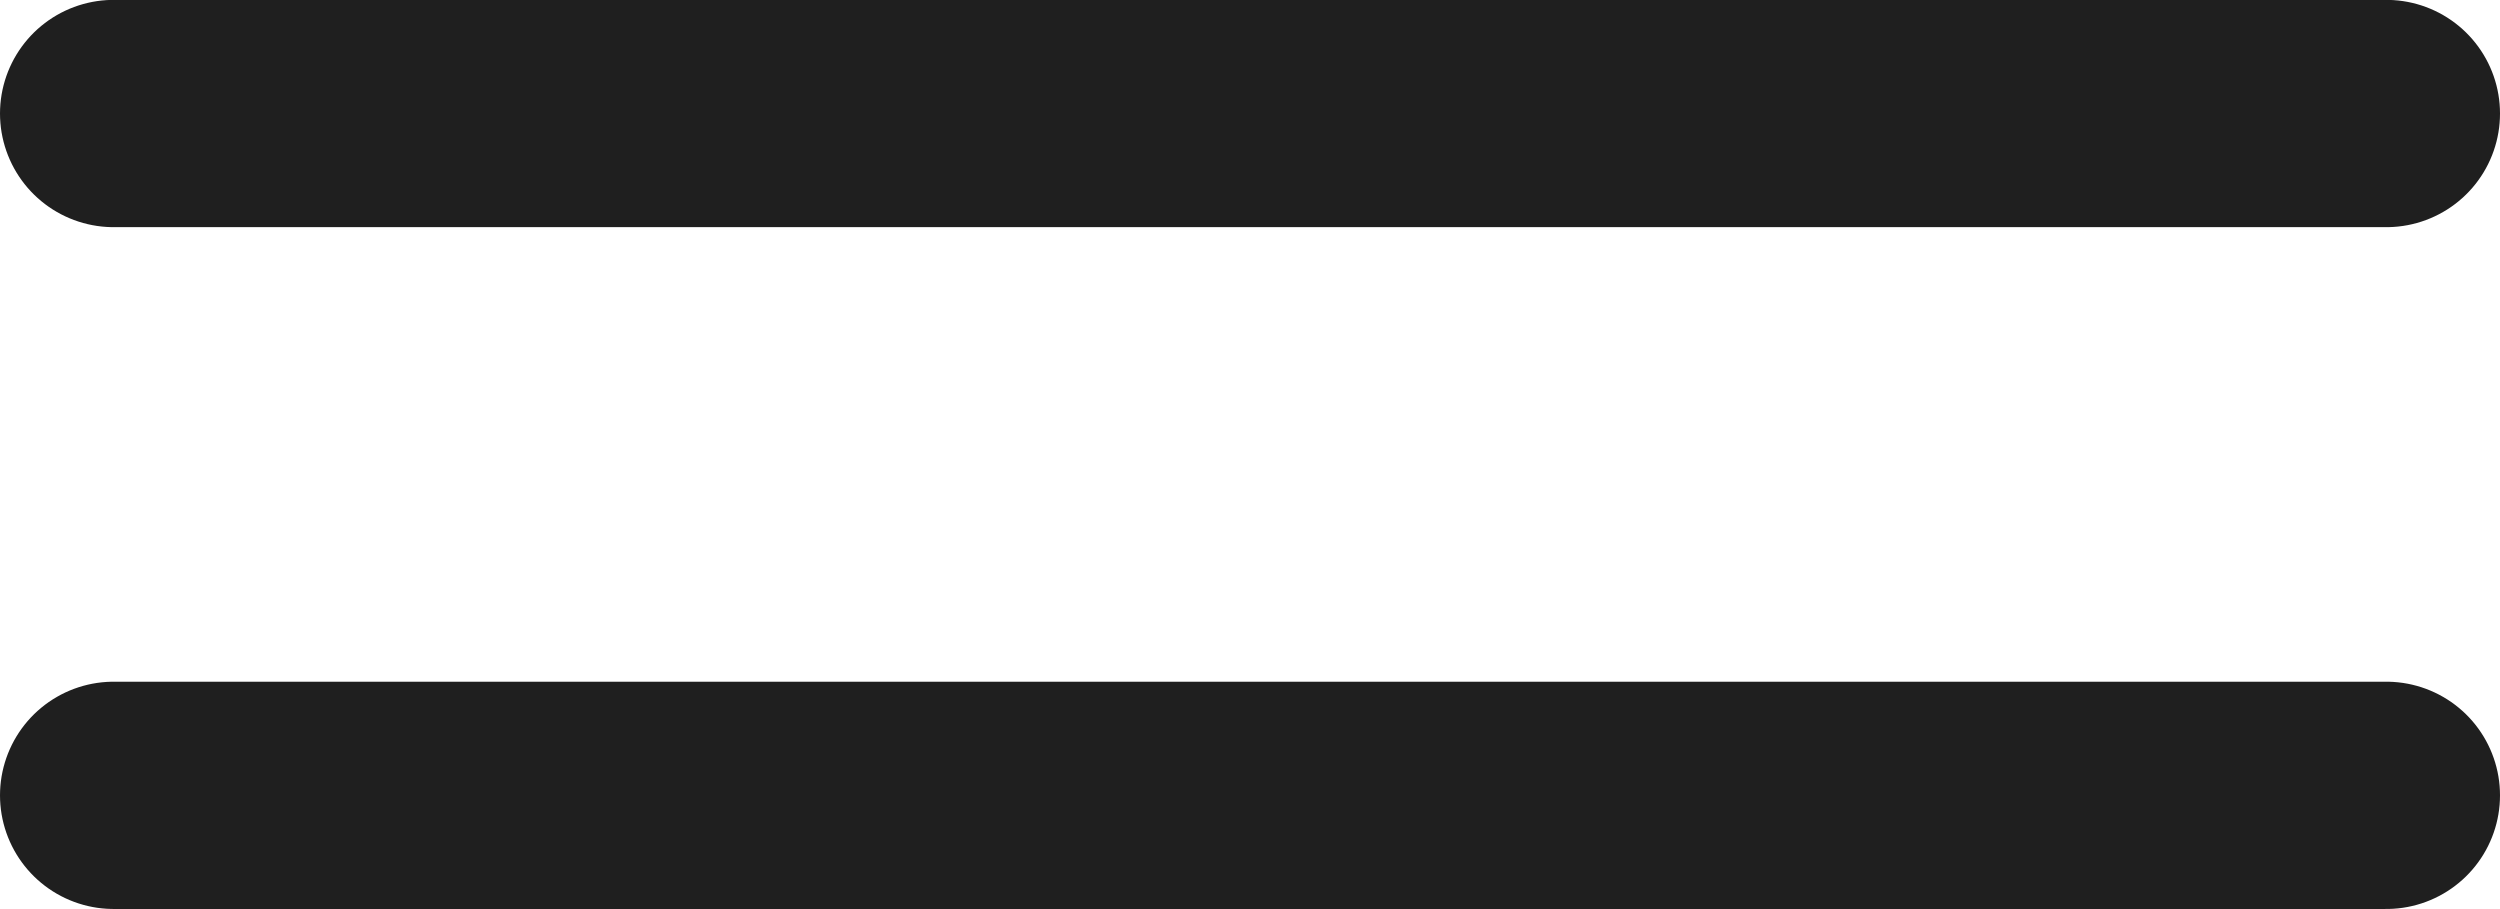
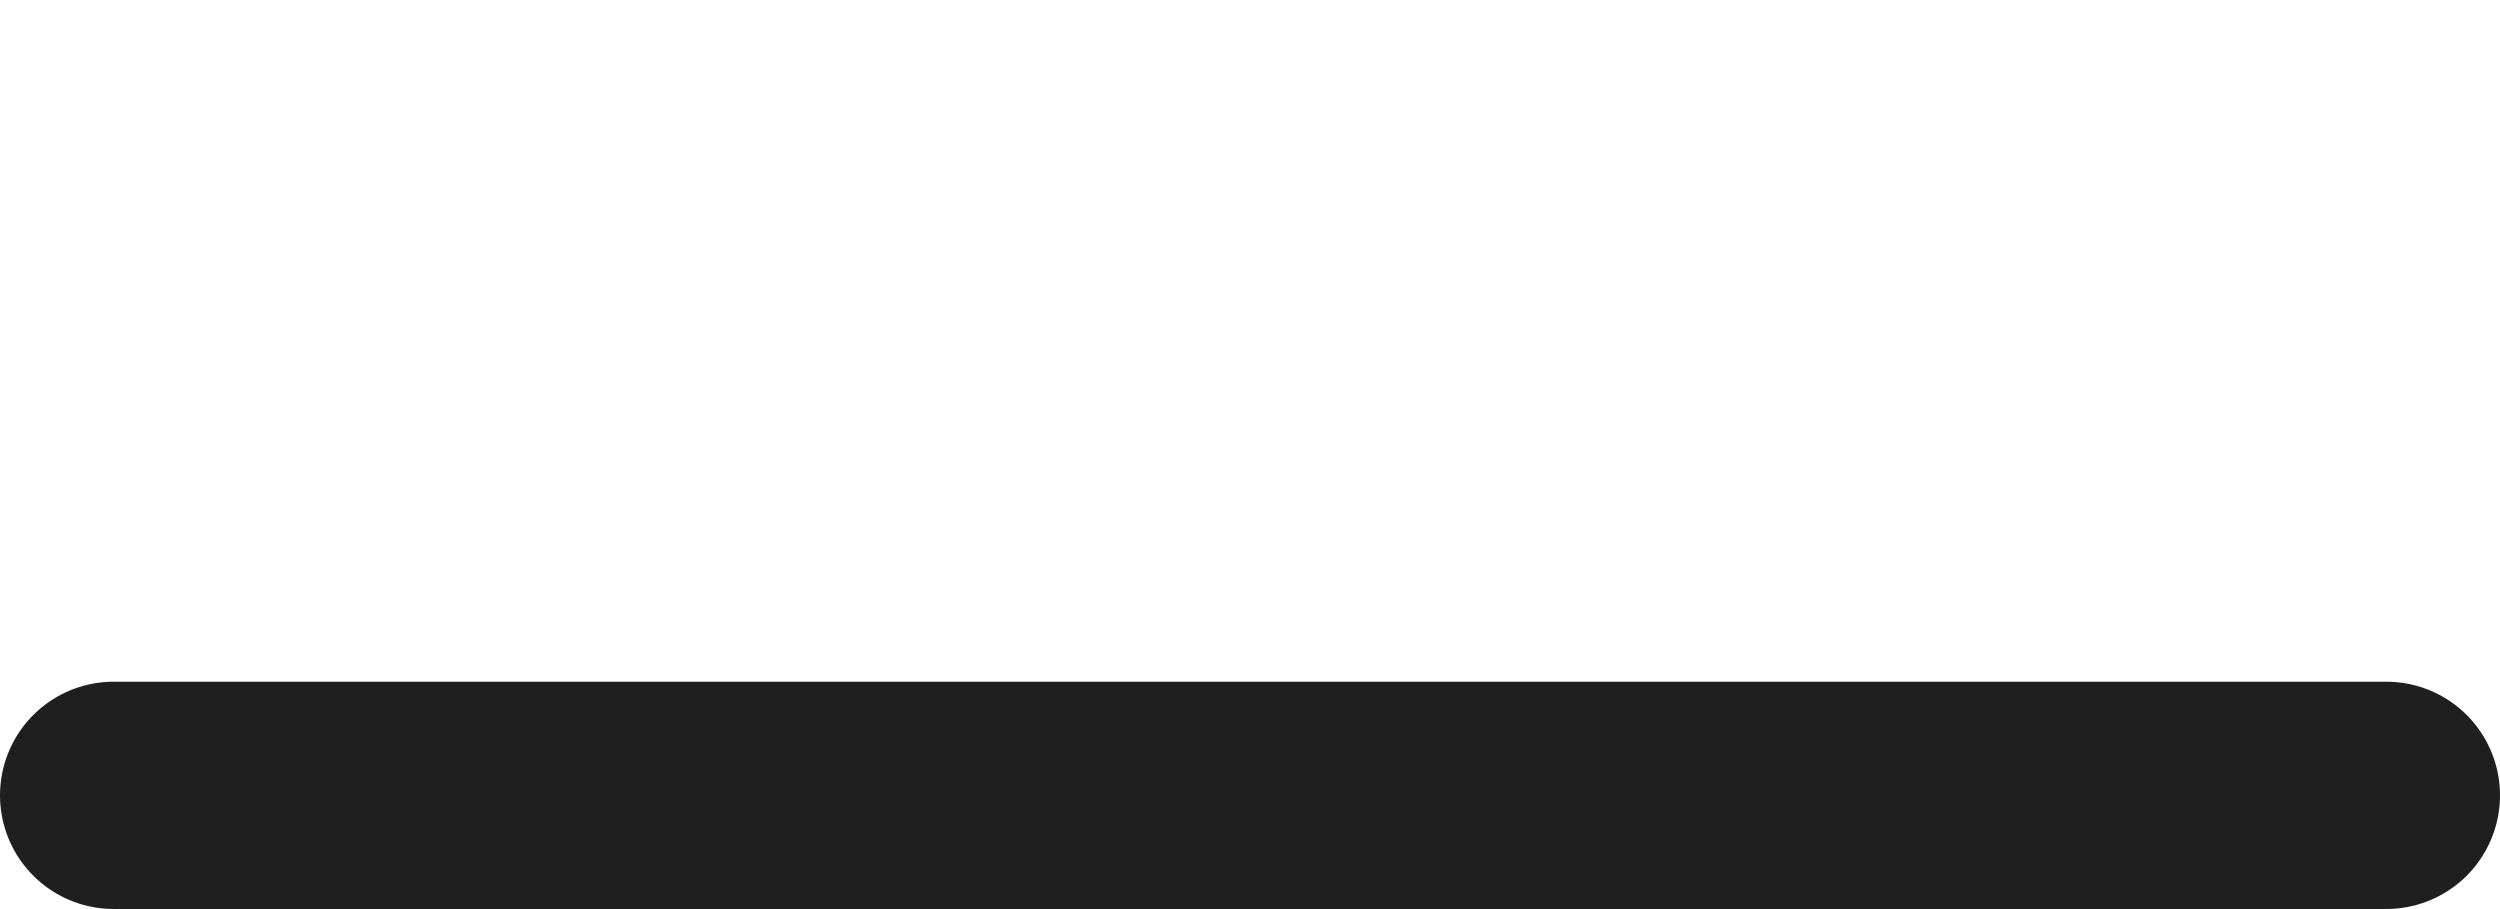
<svg xmlns="http://www.w3.org/2000/svg" width="22" height="8" viewBox="0 0 22 8">
  <g id="Group_1256" data-name="Group 1256" transform="translate(-319.5 -64.086)">
    <path id="Path_9923" data-name="Path 9923" d="M-2076.5,6647.085h20" transform="translate(2397 -6576)" fill="none" stroke="#1F1F1F" stroke-linecap="round" stroke-width="2" />
-     <path id="Path_9925" data-name="Path 9925" d="M-2076.5,6647.085h20" transform="translate(2397 -6582)" fill="none" stroke="#1F1F1F" stroke-linecap="round" stroke-width="2" />
  </g>
</svg>